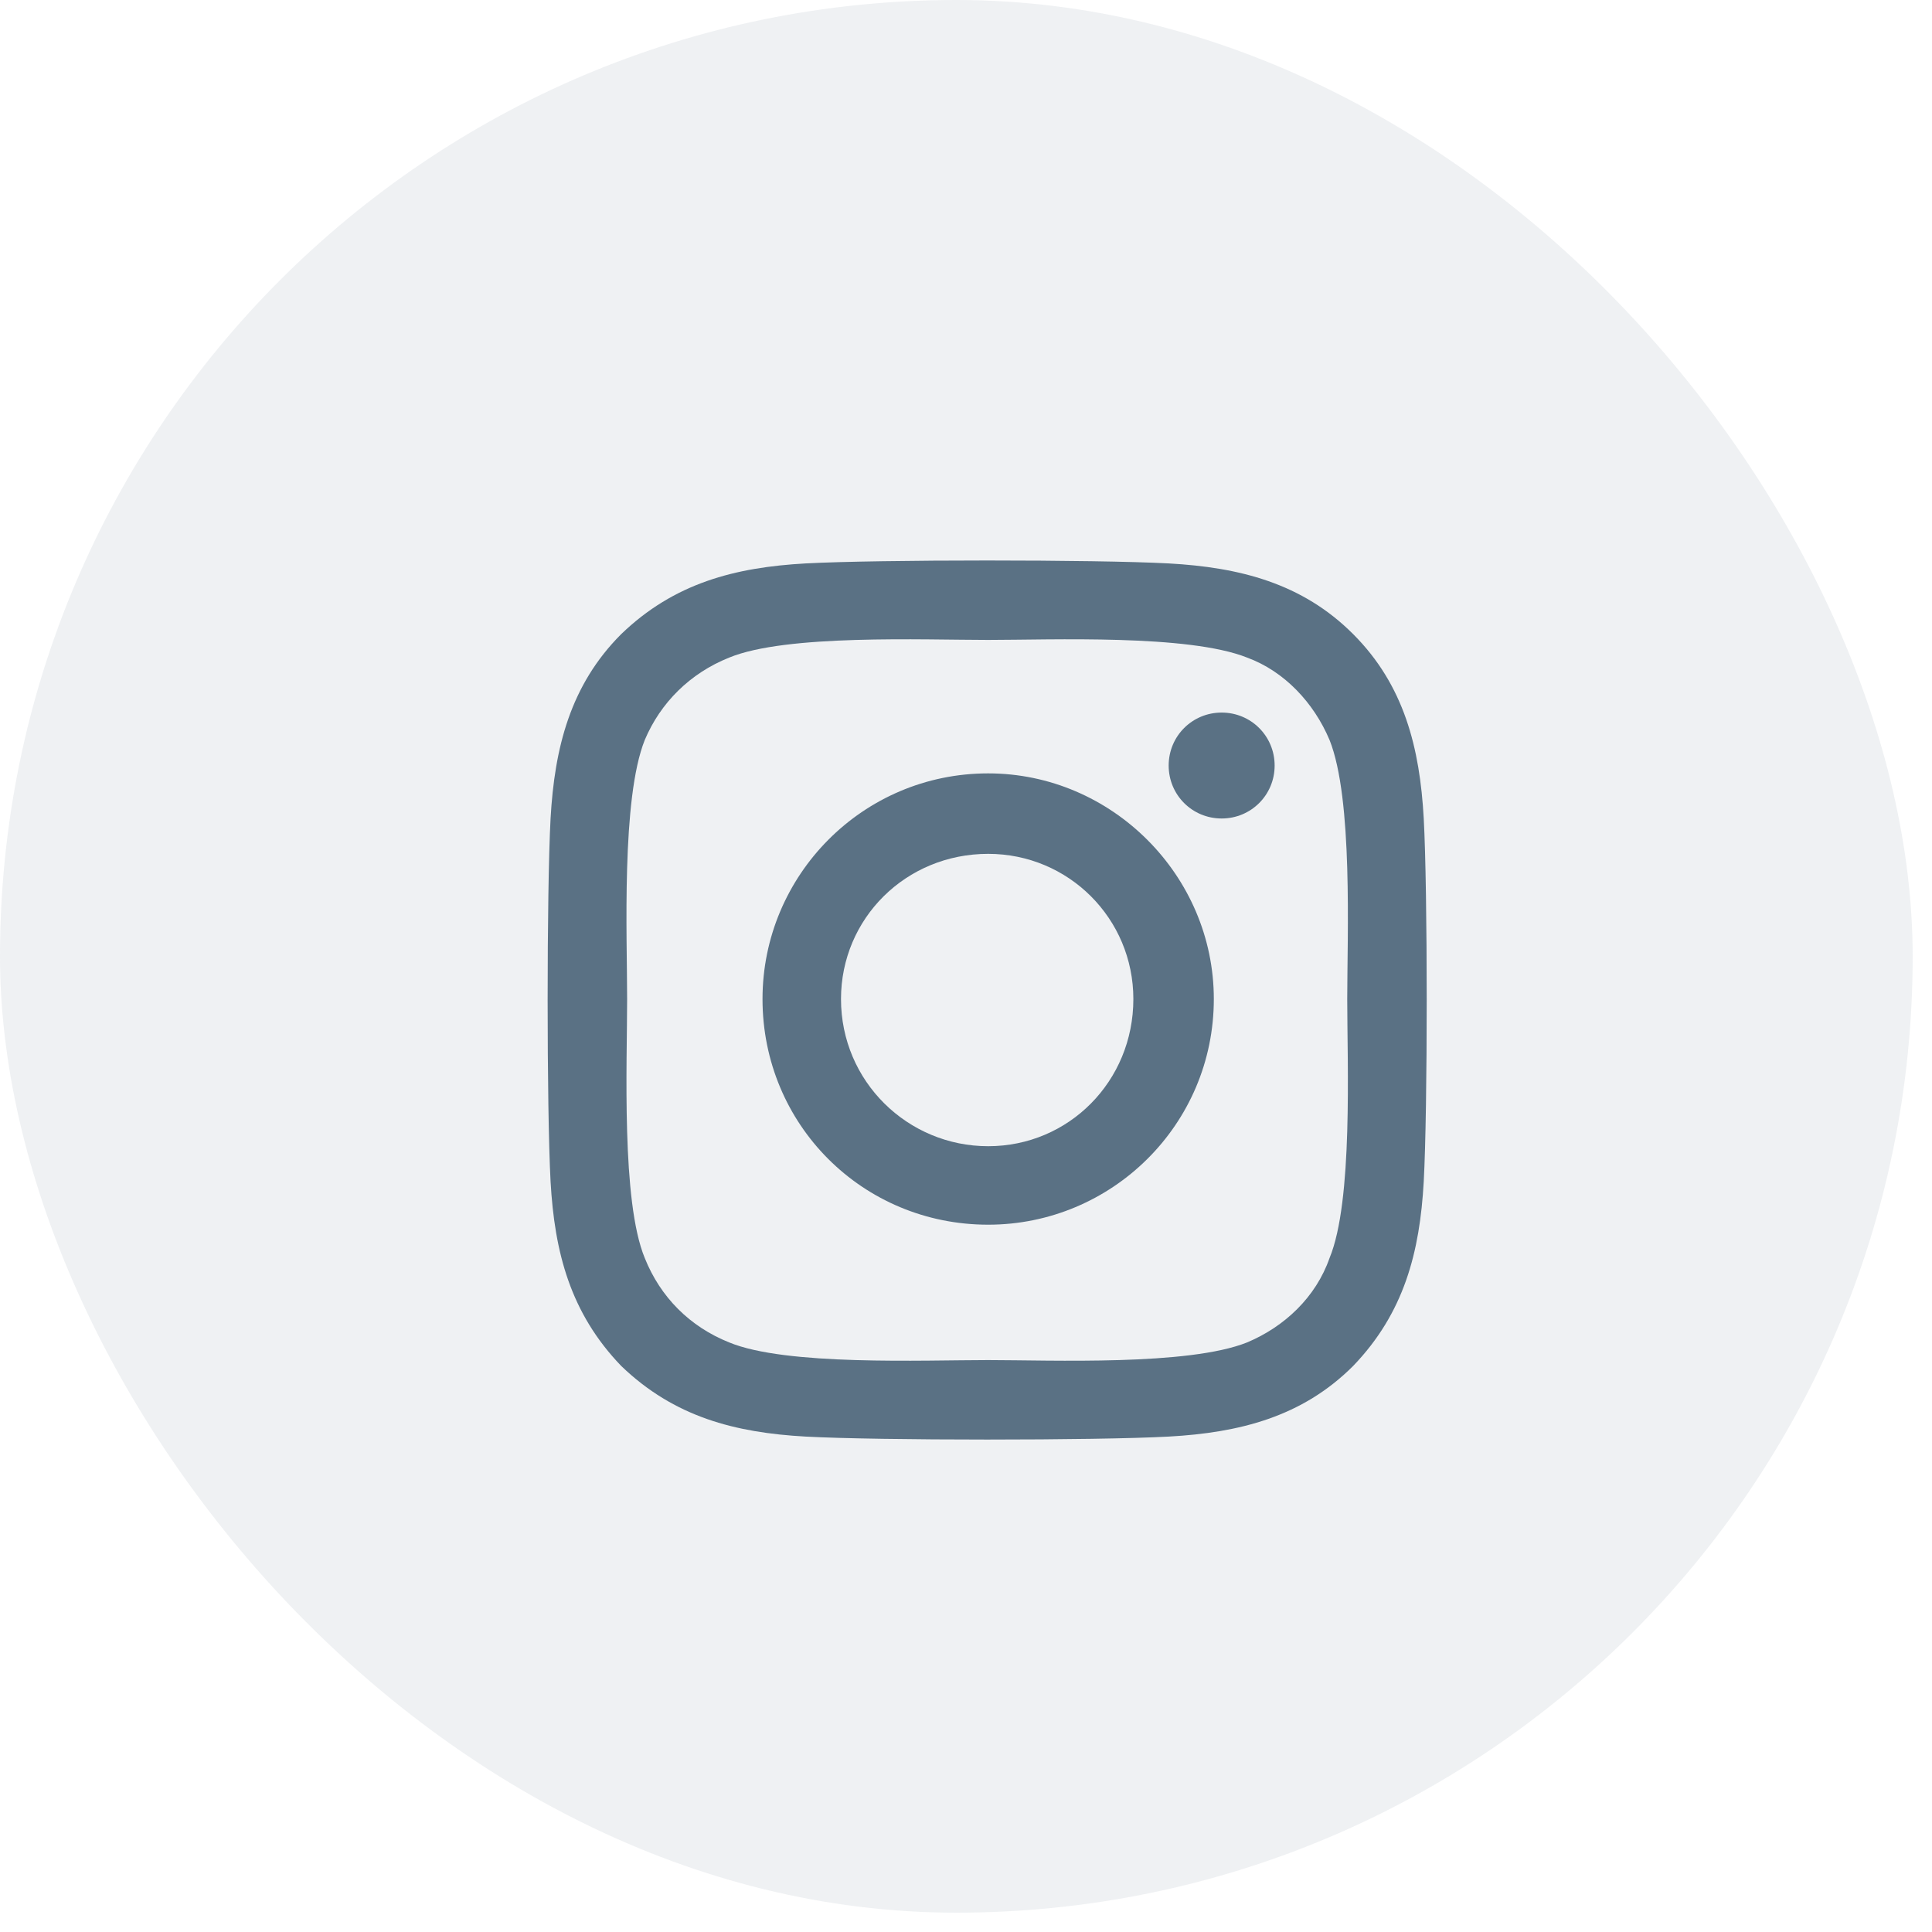
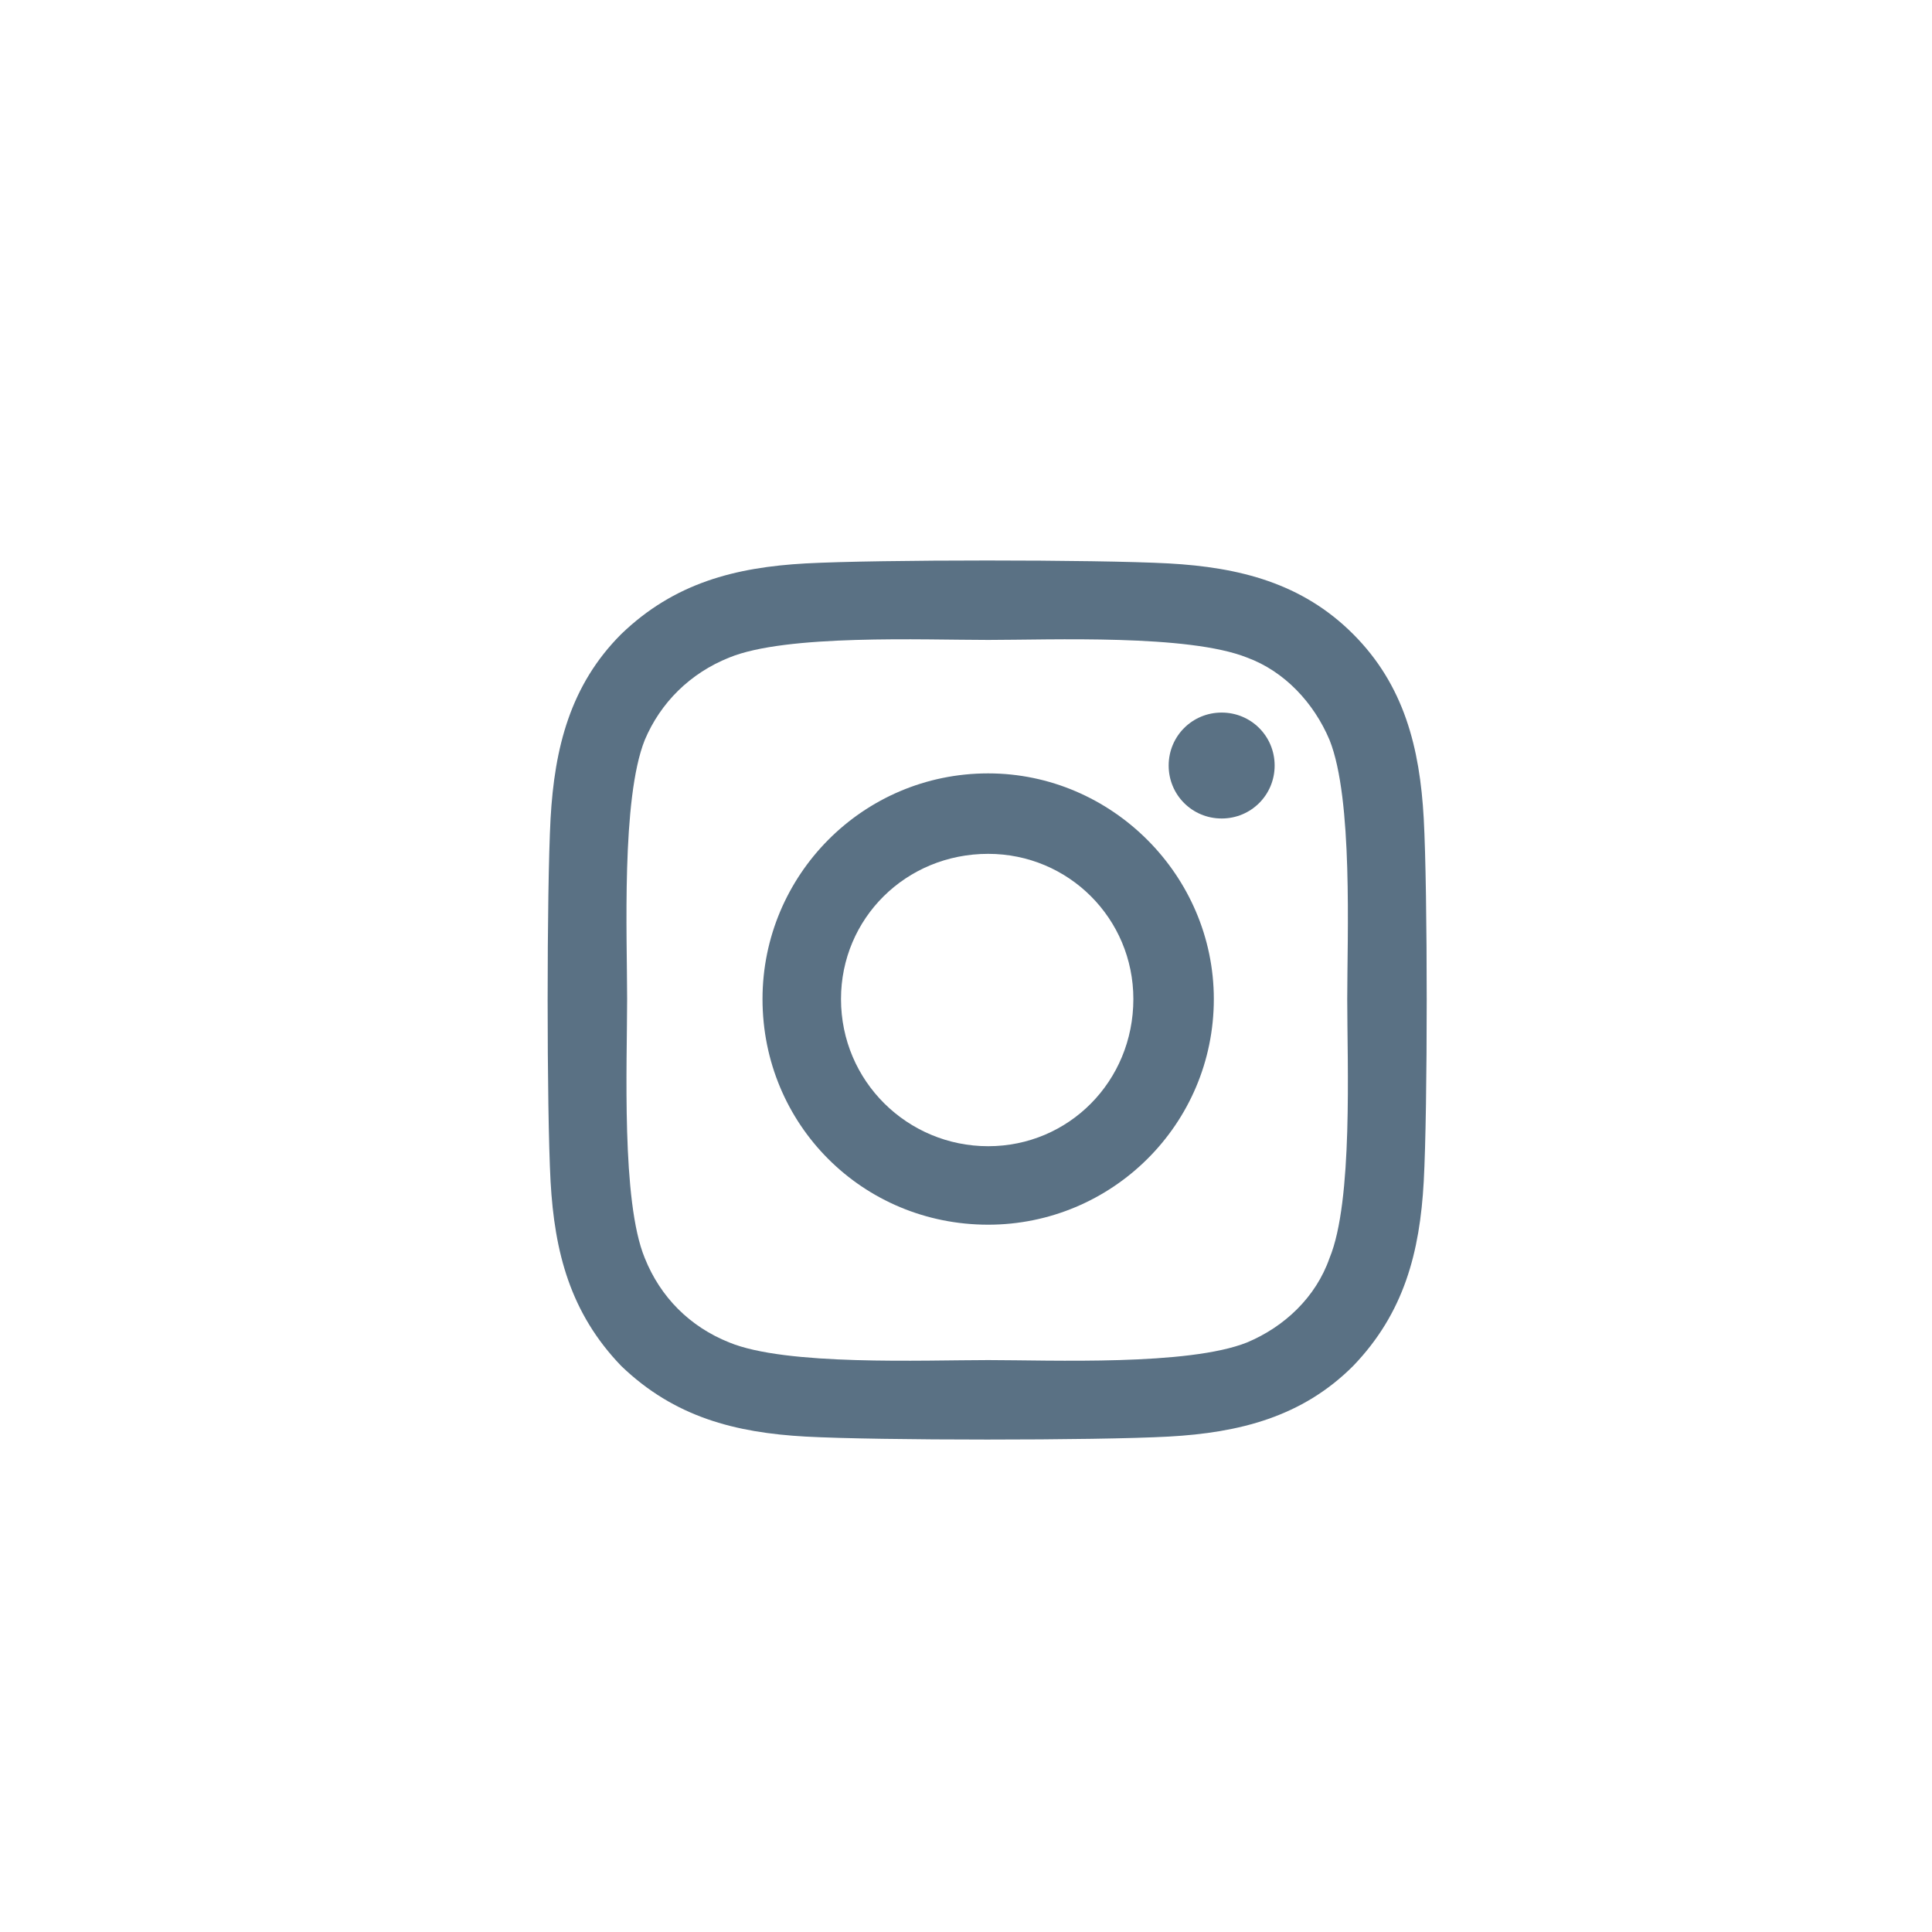
<svg xmlns="http://www.w3.org/2000/svg" width="40" height="40" viewBox="0 0 40 40" fill="none">
-   <rect opacity="0.1" width="39.6" height="39.6" rx="19.8" fill="#5A7184" />
  <path d="M20.459 16.012C17.859 16.012 15.787 18.125 15.787 20.684C15.787 23.284 17.859 25.356 20.459 25.356C23.018 25.356 25.131 23.284 25.131 20.684C25.131 18.125 23.018 16.012 20.459 16.012ZM20.459 23.731C18.793 23.731 17.412 22.39 17.412 20.684C17.412 19.018 18.752 17.678 20.459 17.678C22.124 17.678 23.465 19.018 23.465 20.684C23.465 22.39 22.124 23.731 20.459 23.731ZM26.39 15.85C26.39 15.24 25.902 14.753 25.293 14.753C24.684 14.753 24.196 15.24 24.196 15.85C24.196 16.459 24.684 16.946 25.293 16.946C25.902 16.946 26.39 16.459 26.39 15.85ZM29.477 16.946C29.396 15.484 29.071 14.184 28.015 13.128C26.959 12.071 25.659 11.746 24.196 11.665C22.693 11.584 18.184 11.584 16.681 11.665C15.218 11.746 13.959 12.071 12.862 13.128C11.806 14.184 11.481 15.484 11.399 16.946C11.318 18.45 11.318 22.959 11.399 24.462C11.481 25.924 11.806 27.184 12.862 28.281C13.959 29.337 15.218 29.662 16.681 29.743C18.184 29.825 22.693 29.825 24.196 29.743C25.659 29.662 26.959 29.337 28.015 28.281C29.071 27.184 29.396 25.924 29.477 24.462C29.559 22.959 29.559 18.45 29.477 16.946ZM27.527 26.046C27.243 26.859 26.593 27.468 25.821 27.793C24.602 28.281 21.759 28.159 20.459 28.159C19.118 28.159 16.274 28.281 15.096 27.793C14.284 27.468 13.674 26.859 13.349 26.046C12.862 24.868 12.984 22.024 12.984 20.684C12.984 19.384 12.862 16.54 13.349 15.321C13.674 14.55 14.284 13.94 15.096 13.615C16.274 13.128 19.118 13.249 20.459 13.249C21.759 13.249 24.602 13.128 25.821 13.615C26.593 13.899 27.202 14.55 27.527 15.321C28.015 16.54 27.893 19.384 27.893 20.684C27.893 22.024 28.015 24.868 27.527 26.046Z" fill="#5A7184" />
</svg>